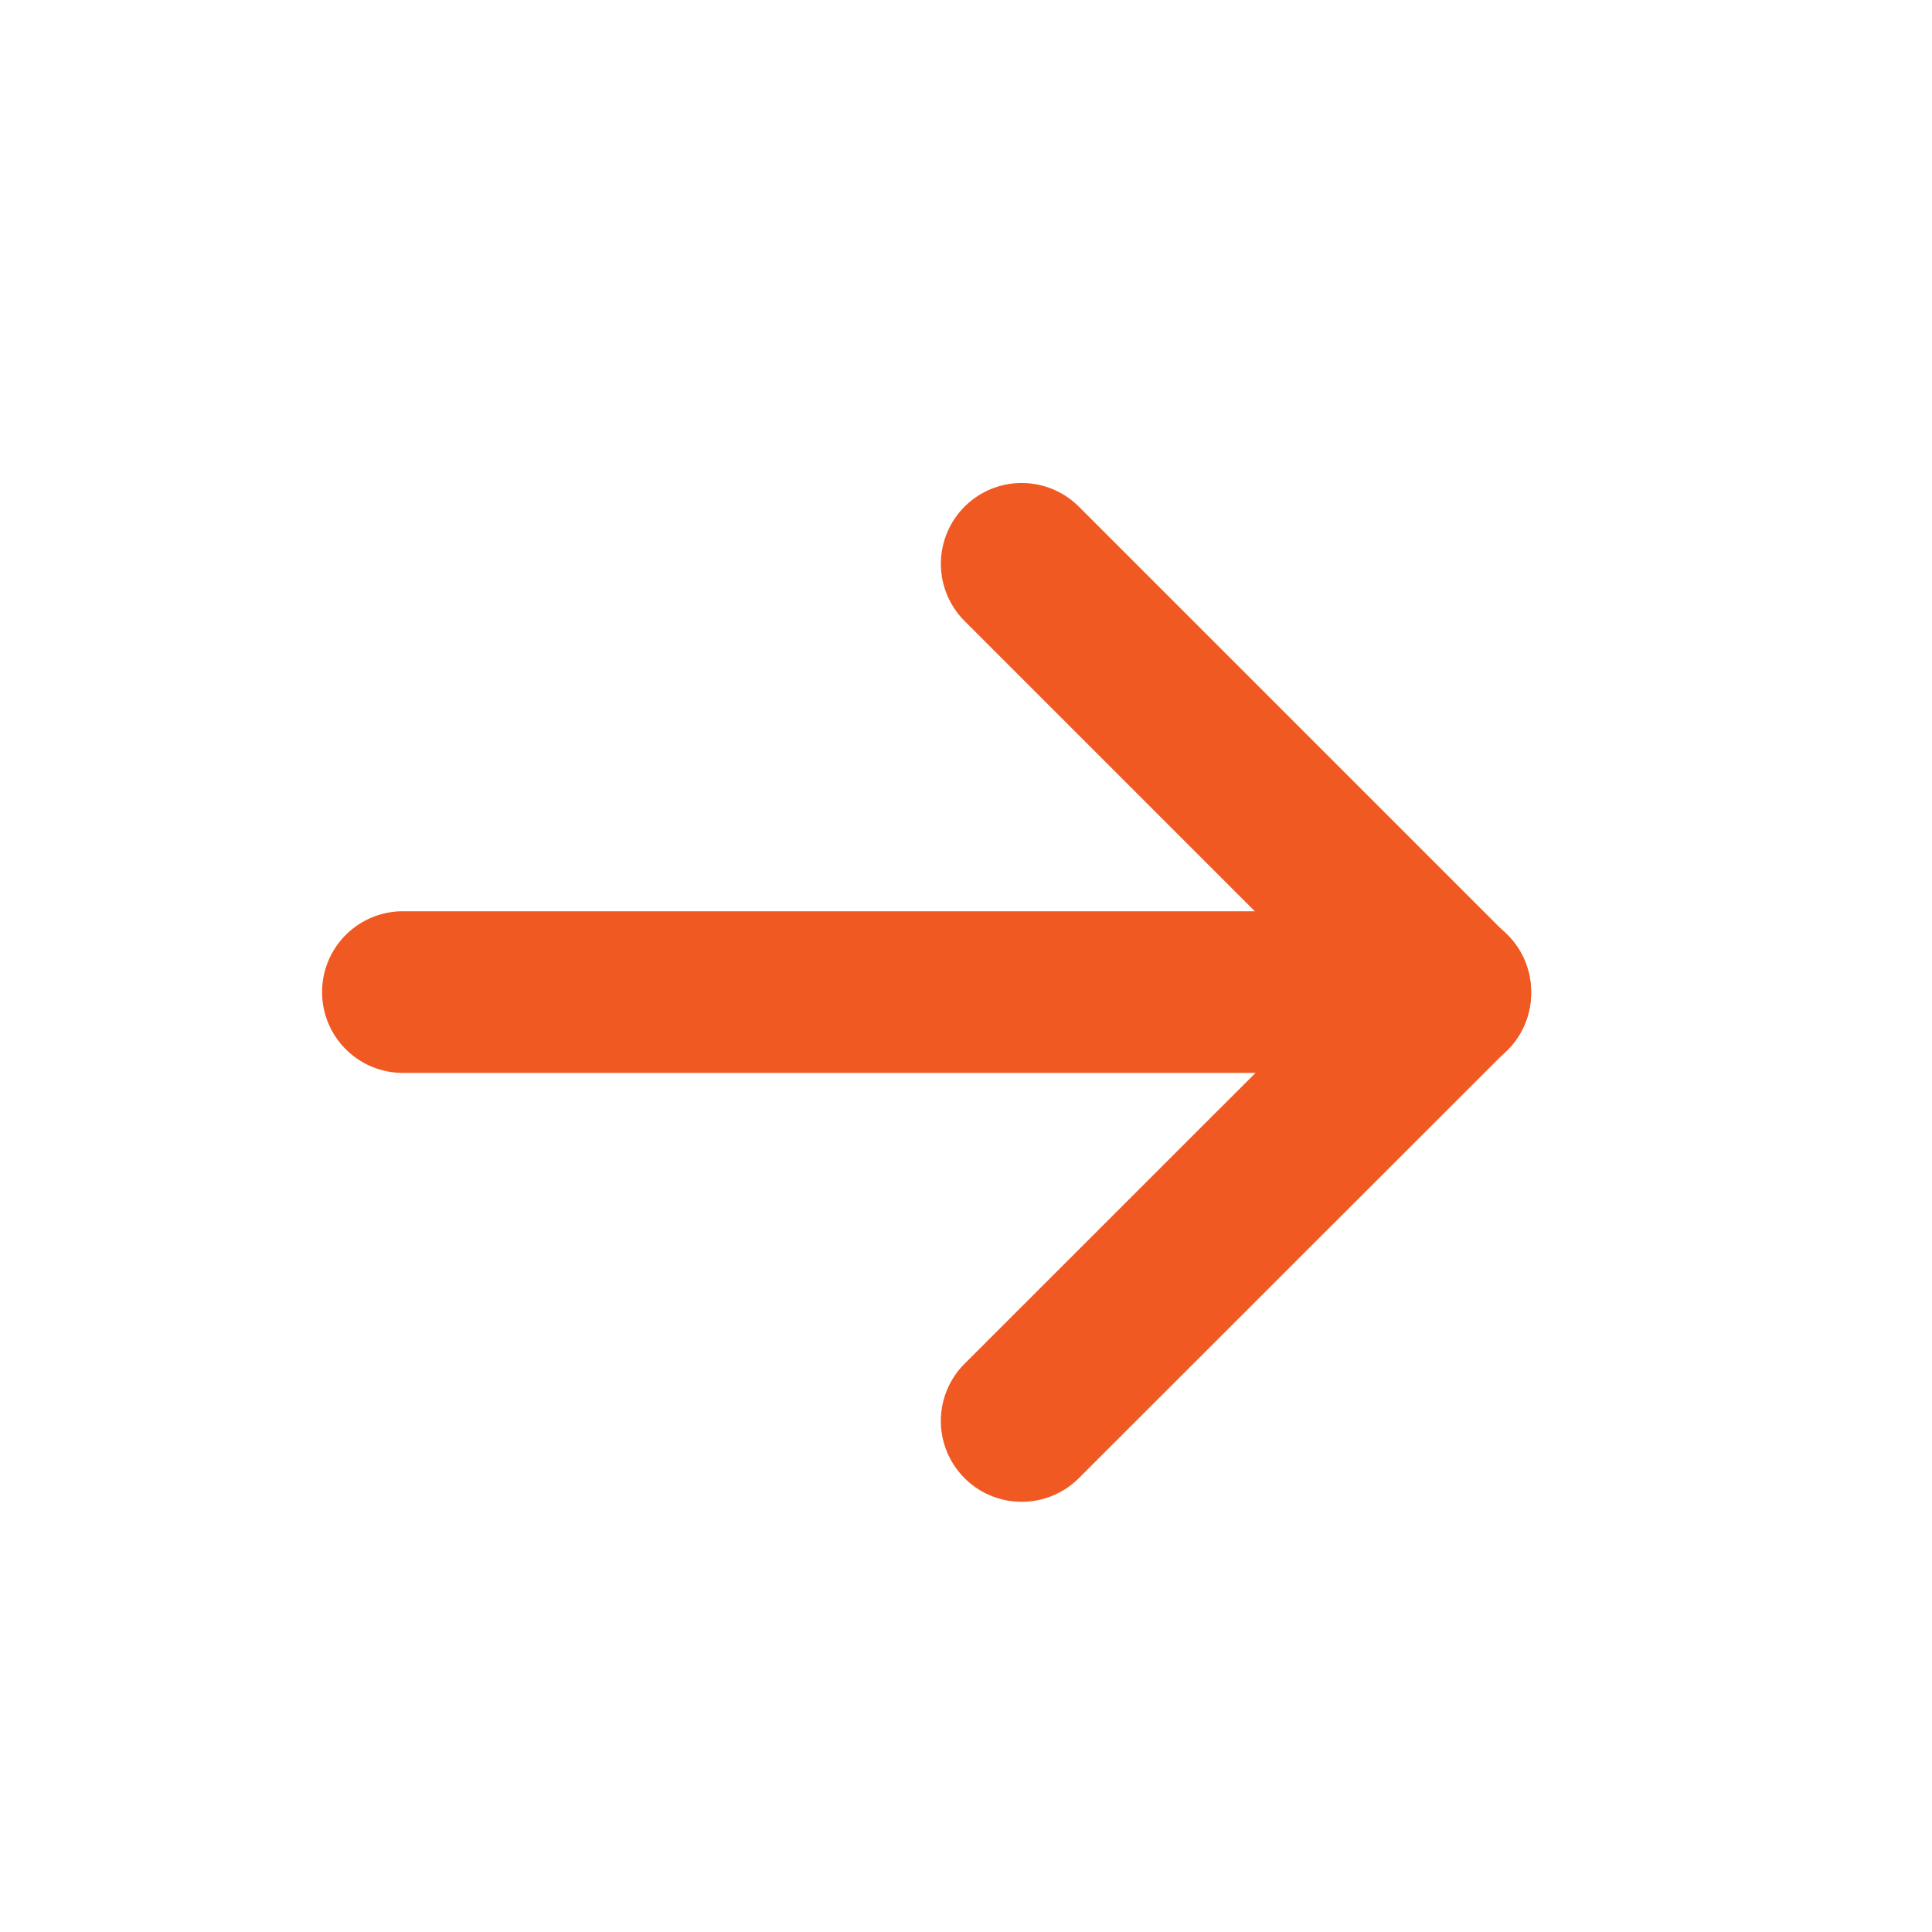
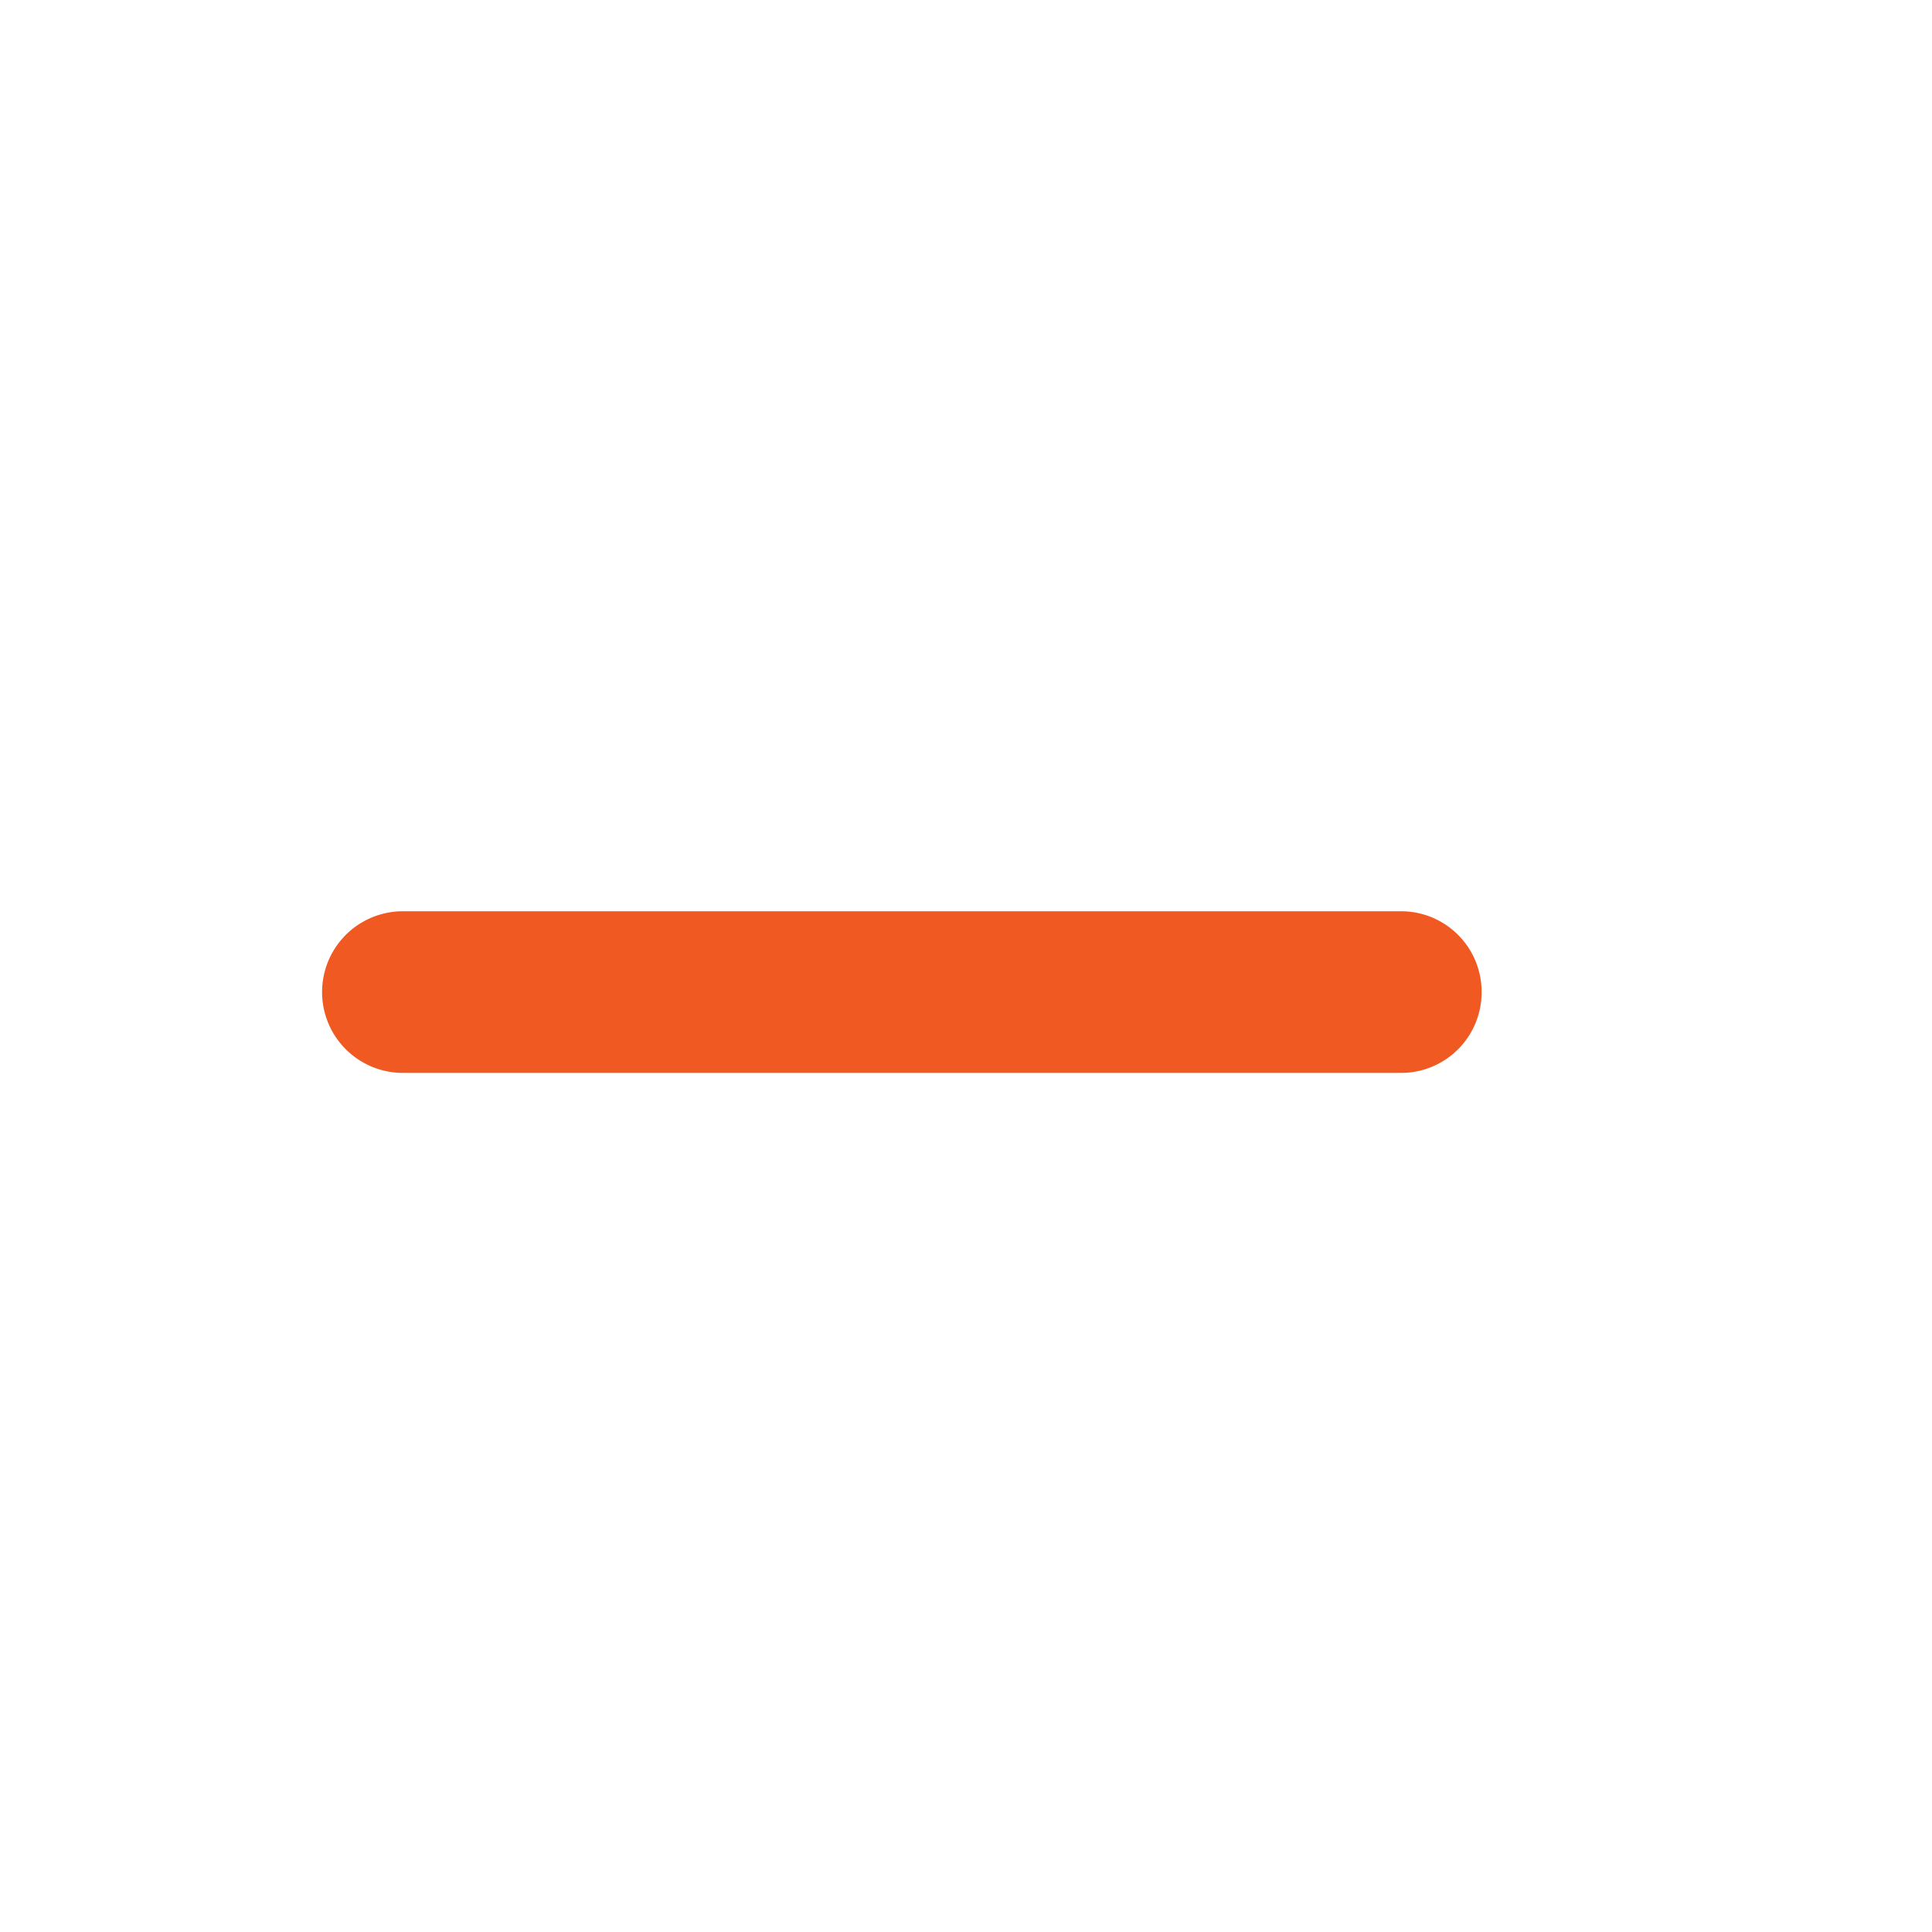
<svg xmlns="http://www.w3.org/2000/svg" width="24" height="24" viewBox="0 0 24 24">
  <g id="PDF" transform="translate(2120 -2017) rotate(-90)">
    <g id="Rectangle_4918" data-name="Rectangle 4918" transform="translate(-2041 -2120)" fill="#fff" stroke="#f15922" stroke-width="1" opacity="0">
-       <rect width="24" height="24" stroke="none" />
-       <rect x="0.5" y="0.5" width="23" height="23" fill="none" />
-     </g>
+       </g>
    <g id="Group_24528" data-name="Group 24528" transform="translate(-2037.341 -2118)">
      <g id="Group_24529" data-name="Group 24529" transform="translate(1.685 2)">
        <path id="Path_32051" data-name="Path 32051" d="M3.327,15.3a1,1,0,0,1-1-1V1.9a1,1,0,1,1,2.008,0V14.3a1,1,0,0,1-1,1Z" transform="translate(3.001 -0.895)" fill="#f15922" />
        <g id="Group_24528-2" data-name="Group 24528" transform="translate(0 7.688)">
-           <path id="Path_32052" data-name="Path 32052" d="M3.327,9.582a1,1,0,0,1-.71-1.714L7.941,2.544a1,1,0,1,1,1.42,1.42L4.037,9.288a1,1,0,0,1-.71.294Z" transform="translate(3.001 -2.25)" fill="#f15922" />
-           <path id="Path_32053" data-name="Path 32053" d="M7.713,9.582A1,1,0,0,1,7,9.288L1.679,3.964A1,1,0,1,1,3.1,2.544L8.422,7.868a1,1,0,0,1-.71,1.714Z" transform="translate(-1.385 -2.25)" fill="#f15922" />
-         </g>
+           </g>
      </g>
    </g>
  </g>
</svg>